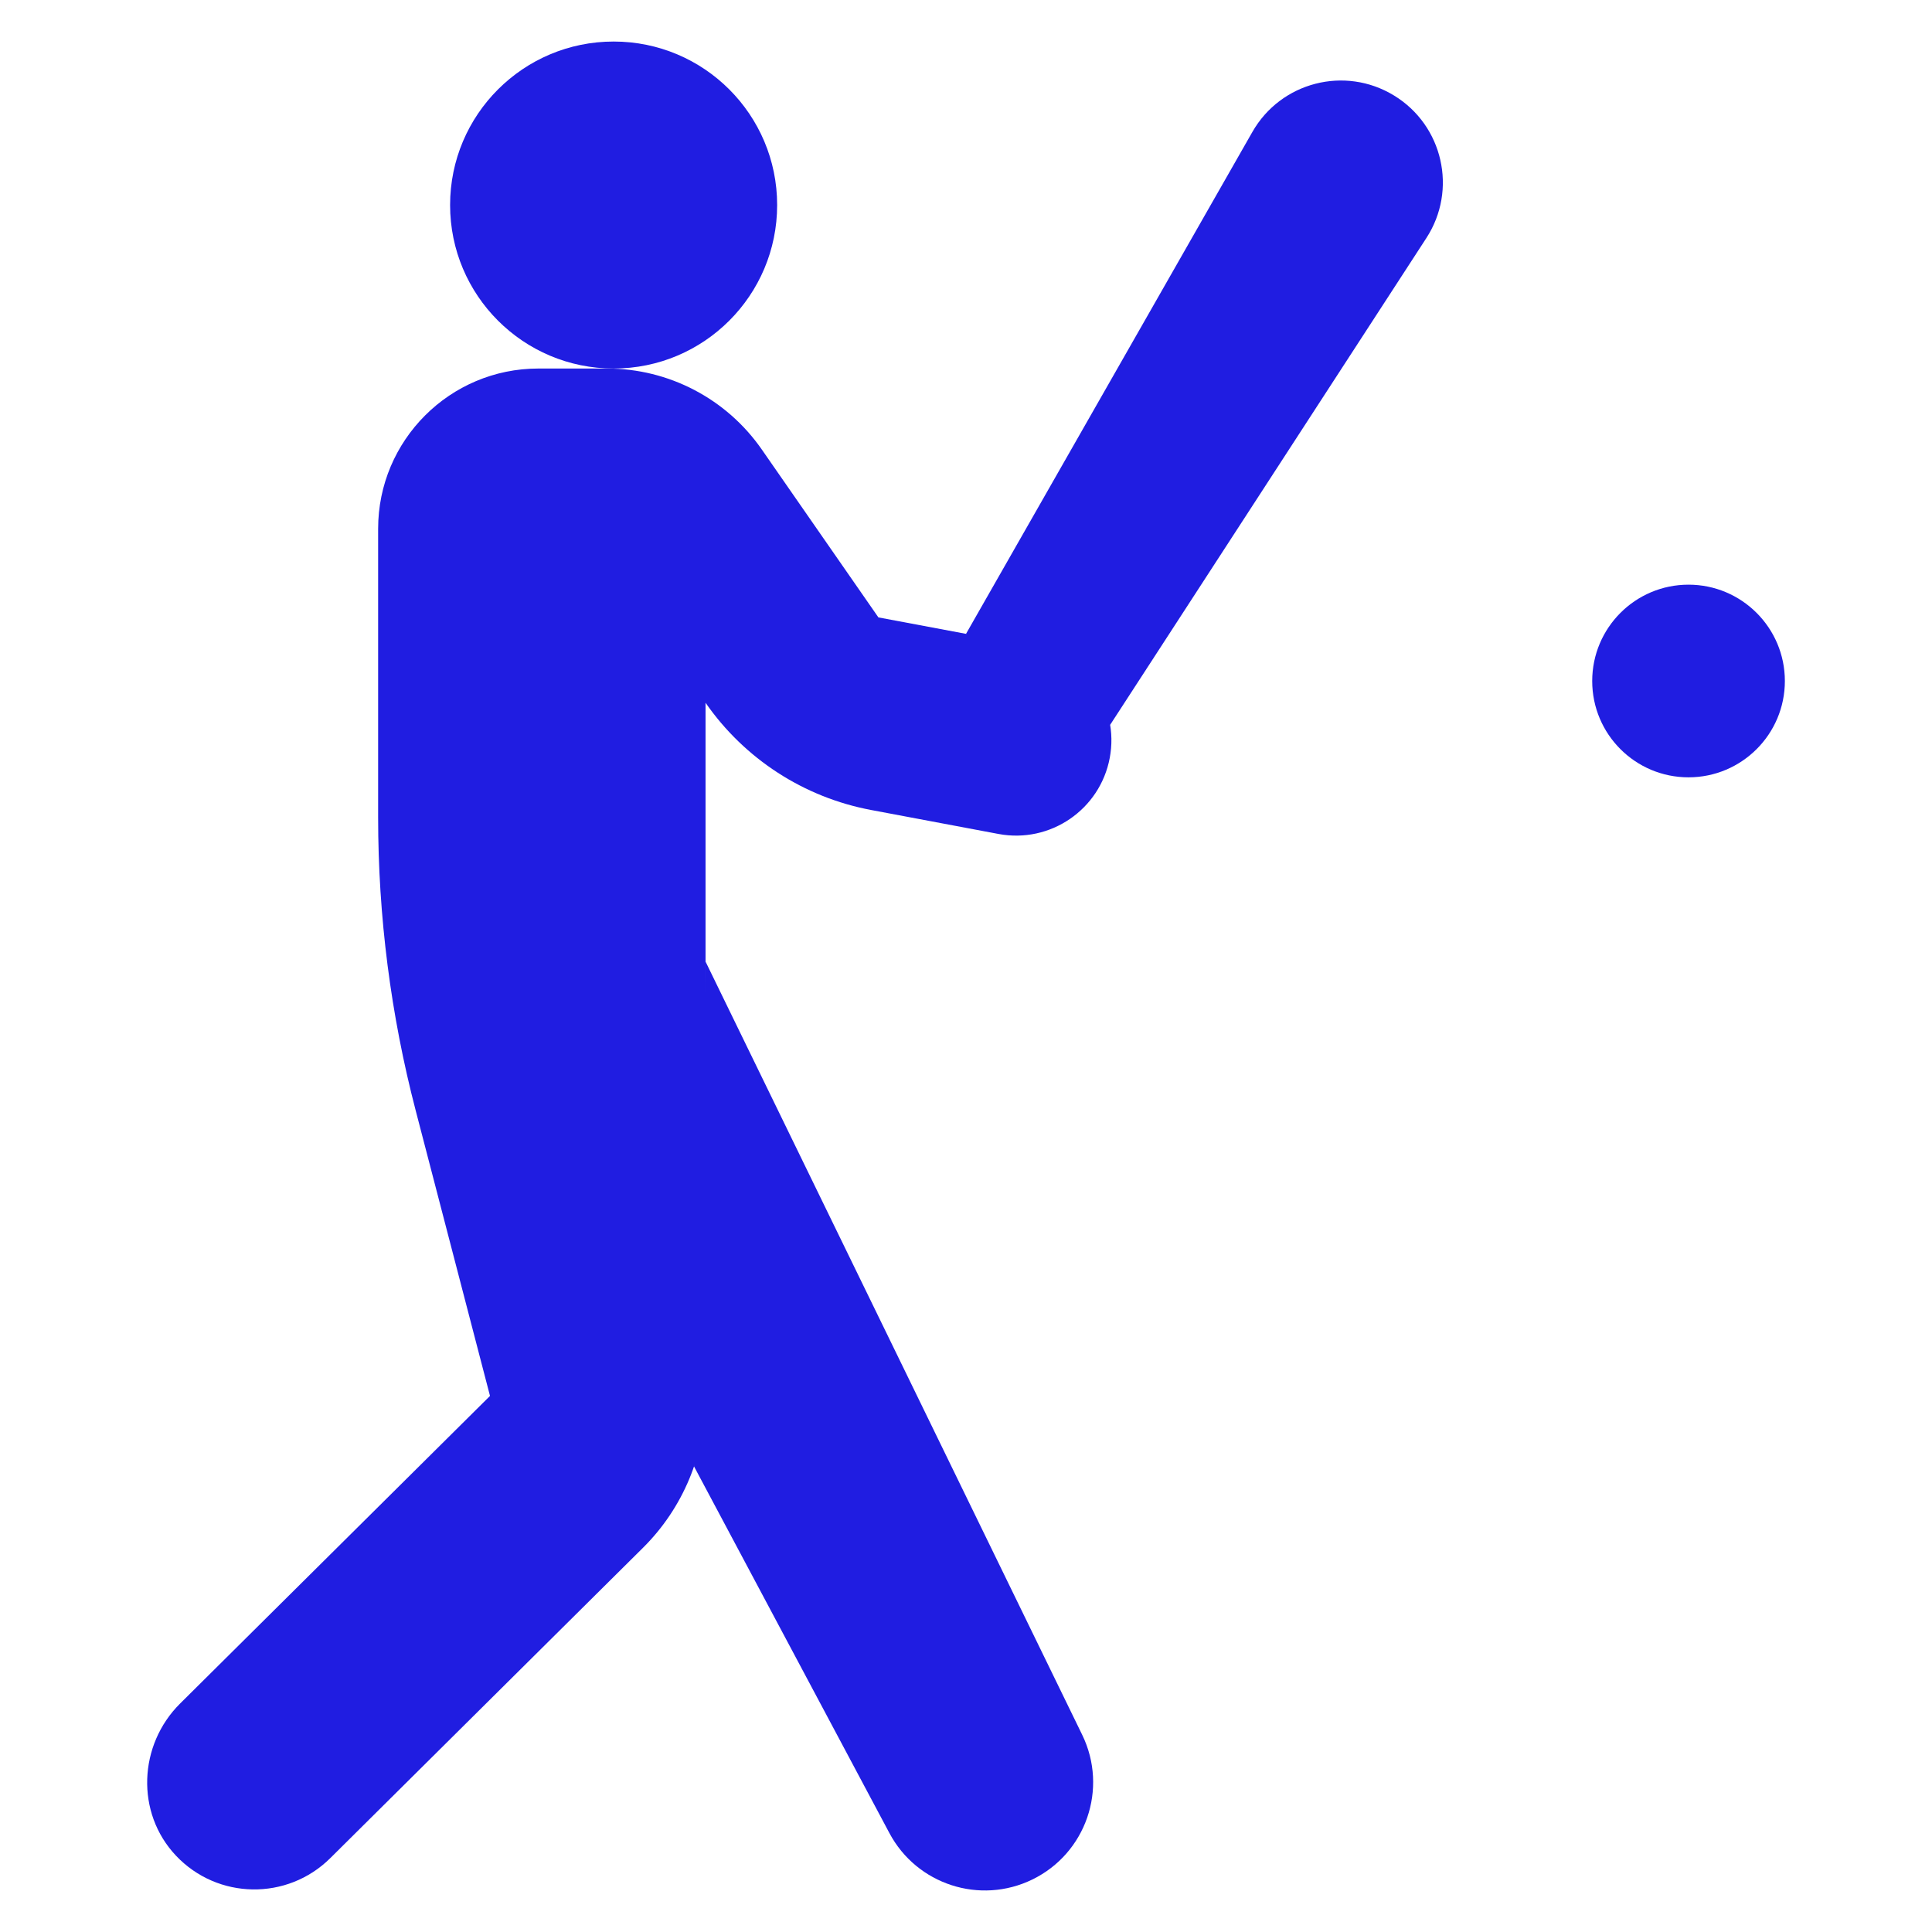
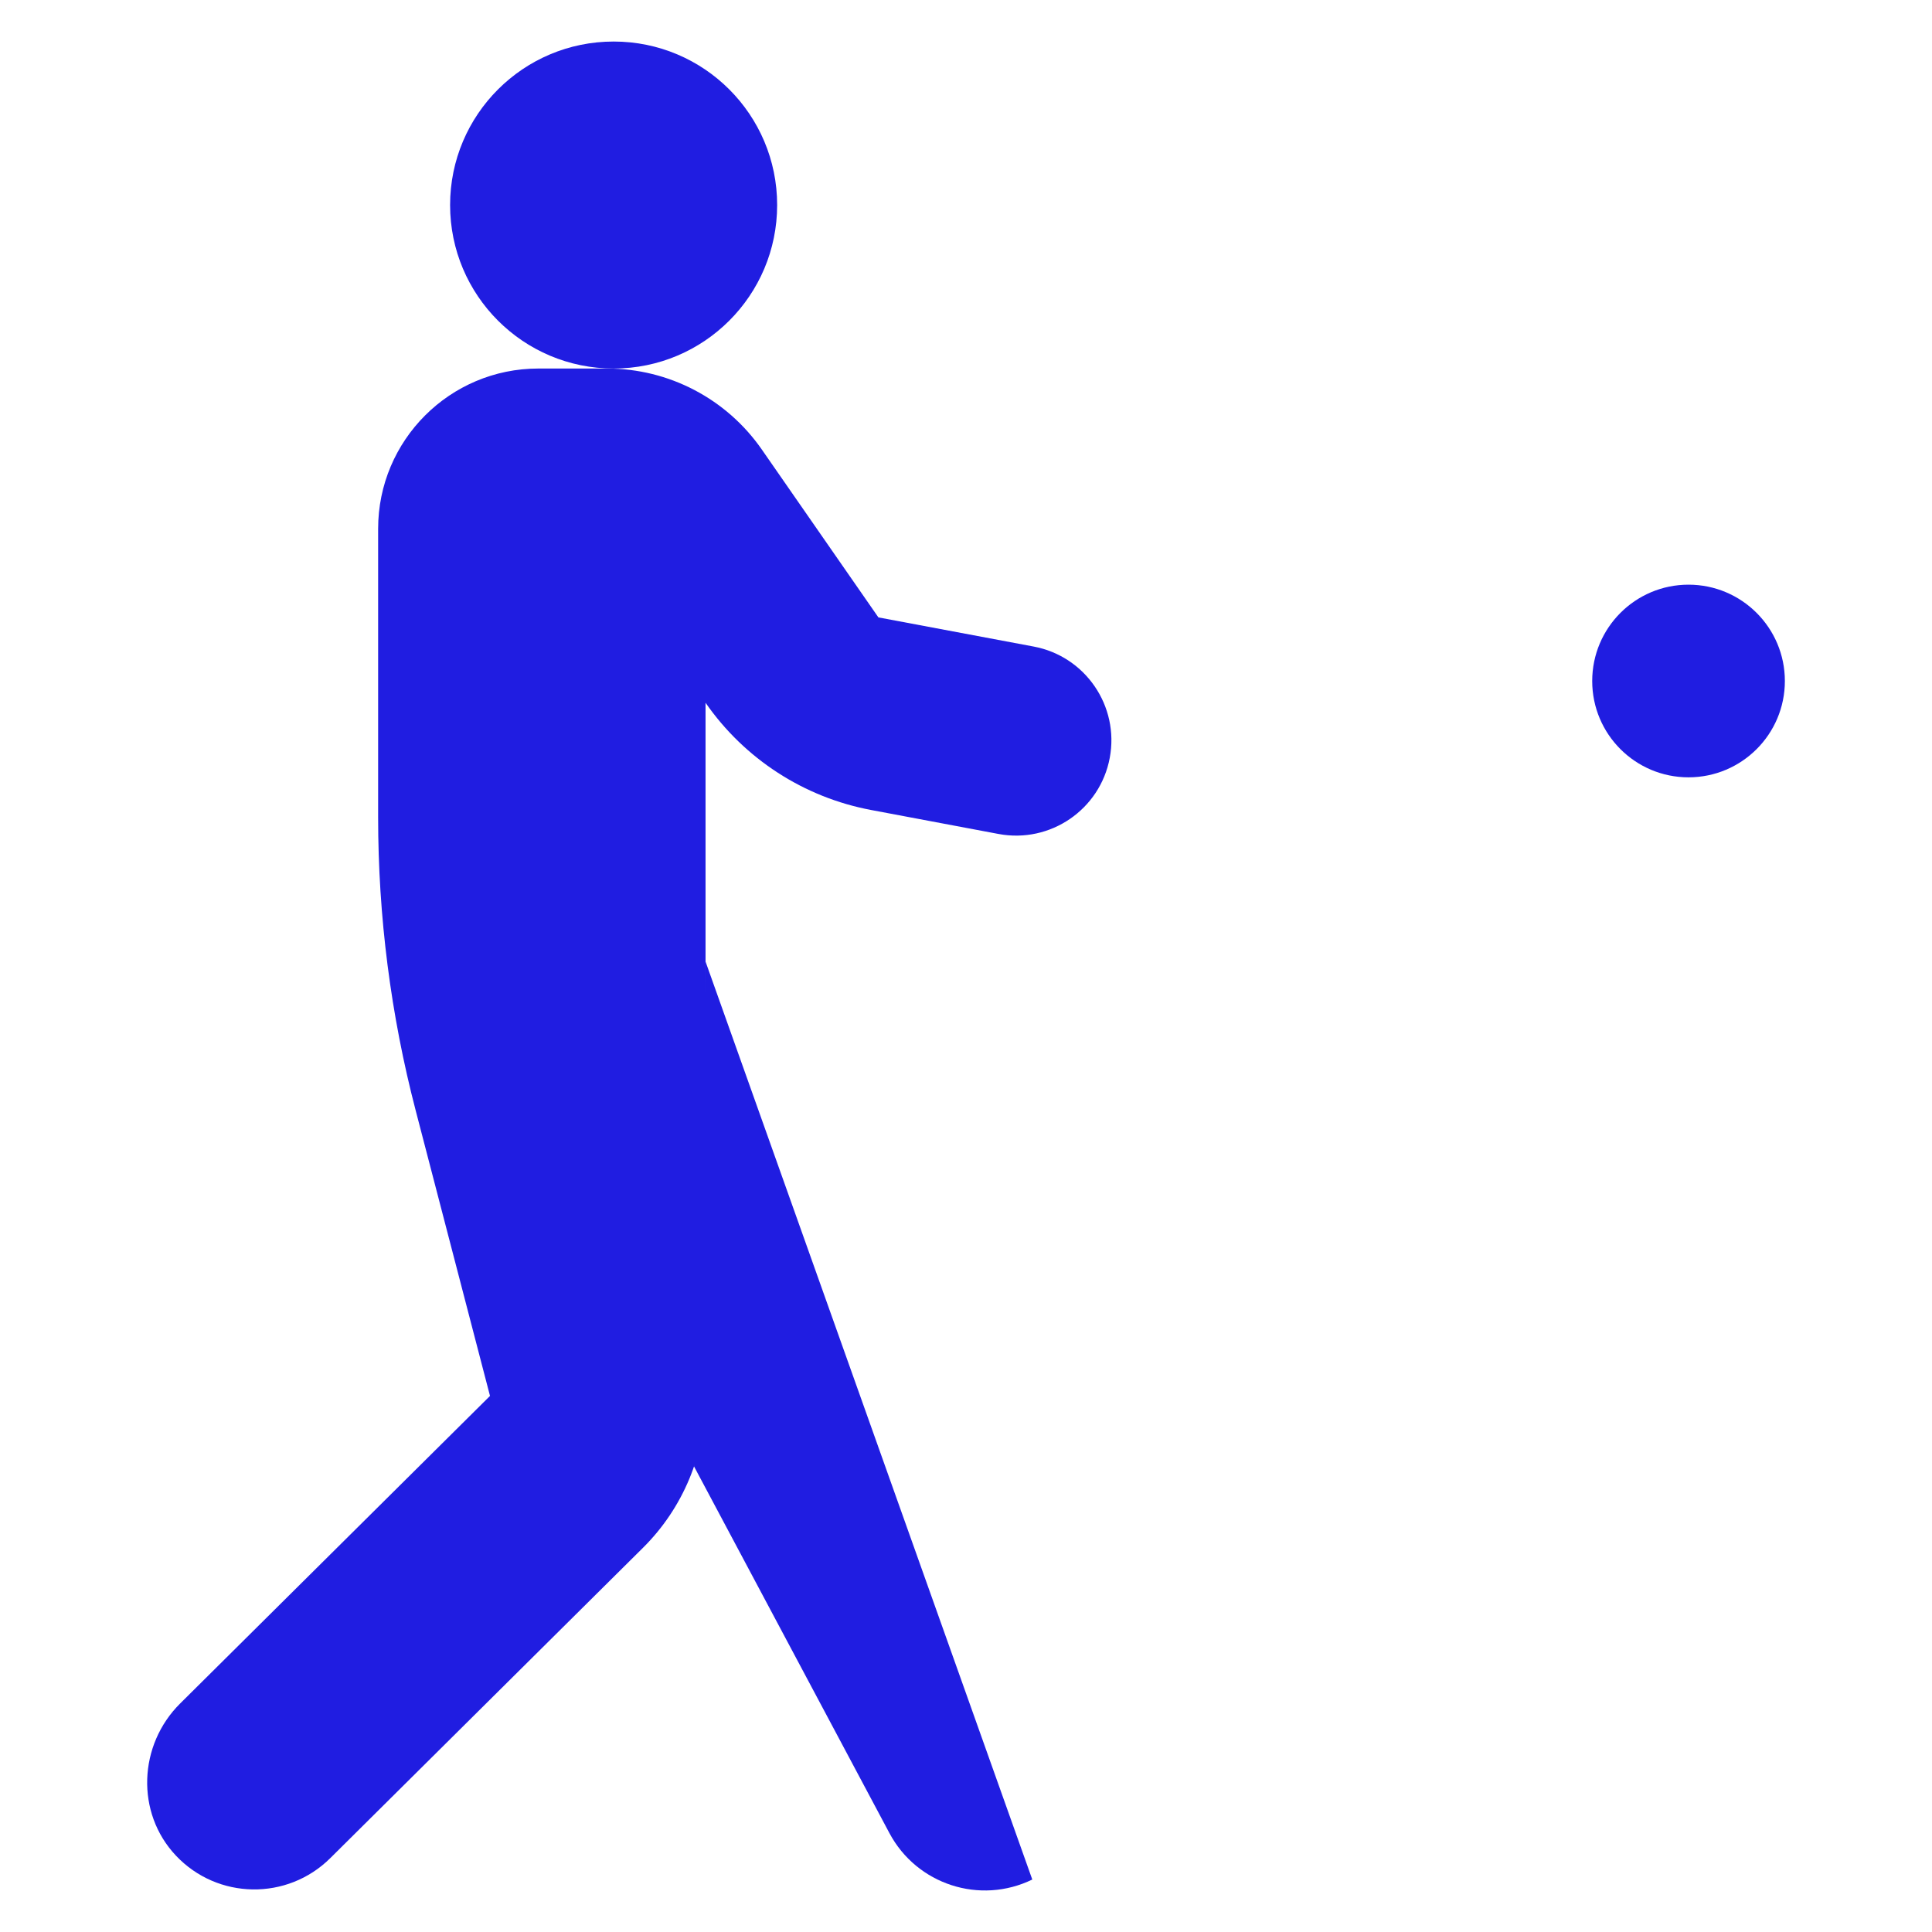
<svg xmlns="http://www.w3.org/2000/svg" width="32" height="32" viewBox="0 0 32 32" fill="none">
-   <path d="M18.388 12.005L23.625 3.943C24.144 3.145 23.901 2.076 23.088 1.581C22.275 1.085 21.214 1.359 20.743 2.186L16 10.499" fill="#201DE1" />
  <path d="M27.967 12.875C28.848 12.875 29.563 12.161 29.563 11.28C29.563 10.399 28.848 9.684 27.967 9.684C27.086 9.684 26.372 10.399 26.372 11.28C26.372 12.161 27.086 12.875 27.967 12.875Z" fill="#201DE1" />
  <path d="M10.164 6.104C11.66 6.104 12.872 4.892 12.872 3.396C12.872 1.9 11.66 0.688 10.164 0.688C8.668 0.688 7.455 1.9 7.455 3.396C7.455 4.892 8.668 6.104 10.164 6.104Z" fill="#201DE1" />
-   <path d="M11.495 24.288L14.732 30.363C15.186 31.214 16.231 31.553 17.098 31.131C17.988 30.698 18.358 29.625 17.925 28.735L11.686 15.927" fill="#201DE1" />
+   <path d="M11.495 24.288L14.732 30.363C15.186 31.214 16.231 31.553 17.098 31.131L11.686 15.927" fill="#201DE1" />
  <path d="M14.549 10.226L12.617 7.444C12.034 6.605 11.077 6.104 10.055 6.104H8.917C7.451 6.104 6.263 7.293 6.263 8.758V13.537C6.263 15.177 6.472 16.81 6.886 18.397L8.116 23.121L2.984 28.215C2.292 28.901 2.245 30.025 2.913 30.734C3.604 31.467 4.759 31.482 5.47 30.777L10.651 25.635C11.313 24.978 11.686 24.083 11.686 23.149V11.64C12.332 12.57 13.316 13.207 14.428 13.416L16.538 13.813C17.395 13.974 18.22 13.41 18.381 12.553C18.542 11.696 17.978 10.87 17.121 10.709L14.549 10.226Z" fill="#201DE1" />
</svg>